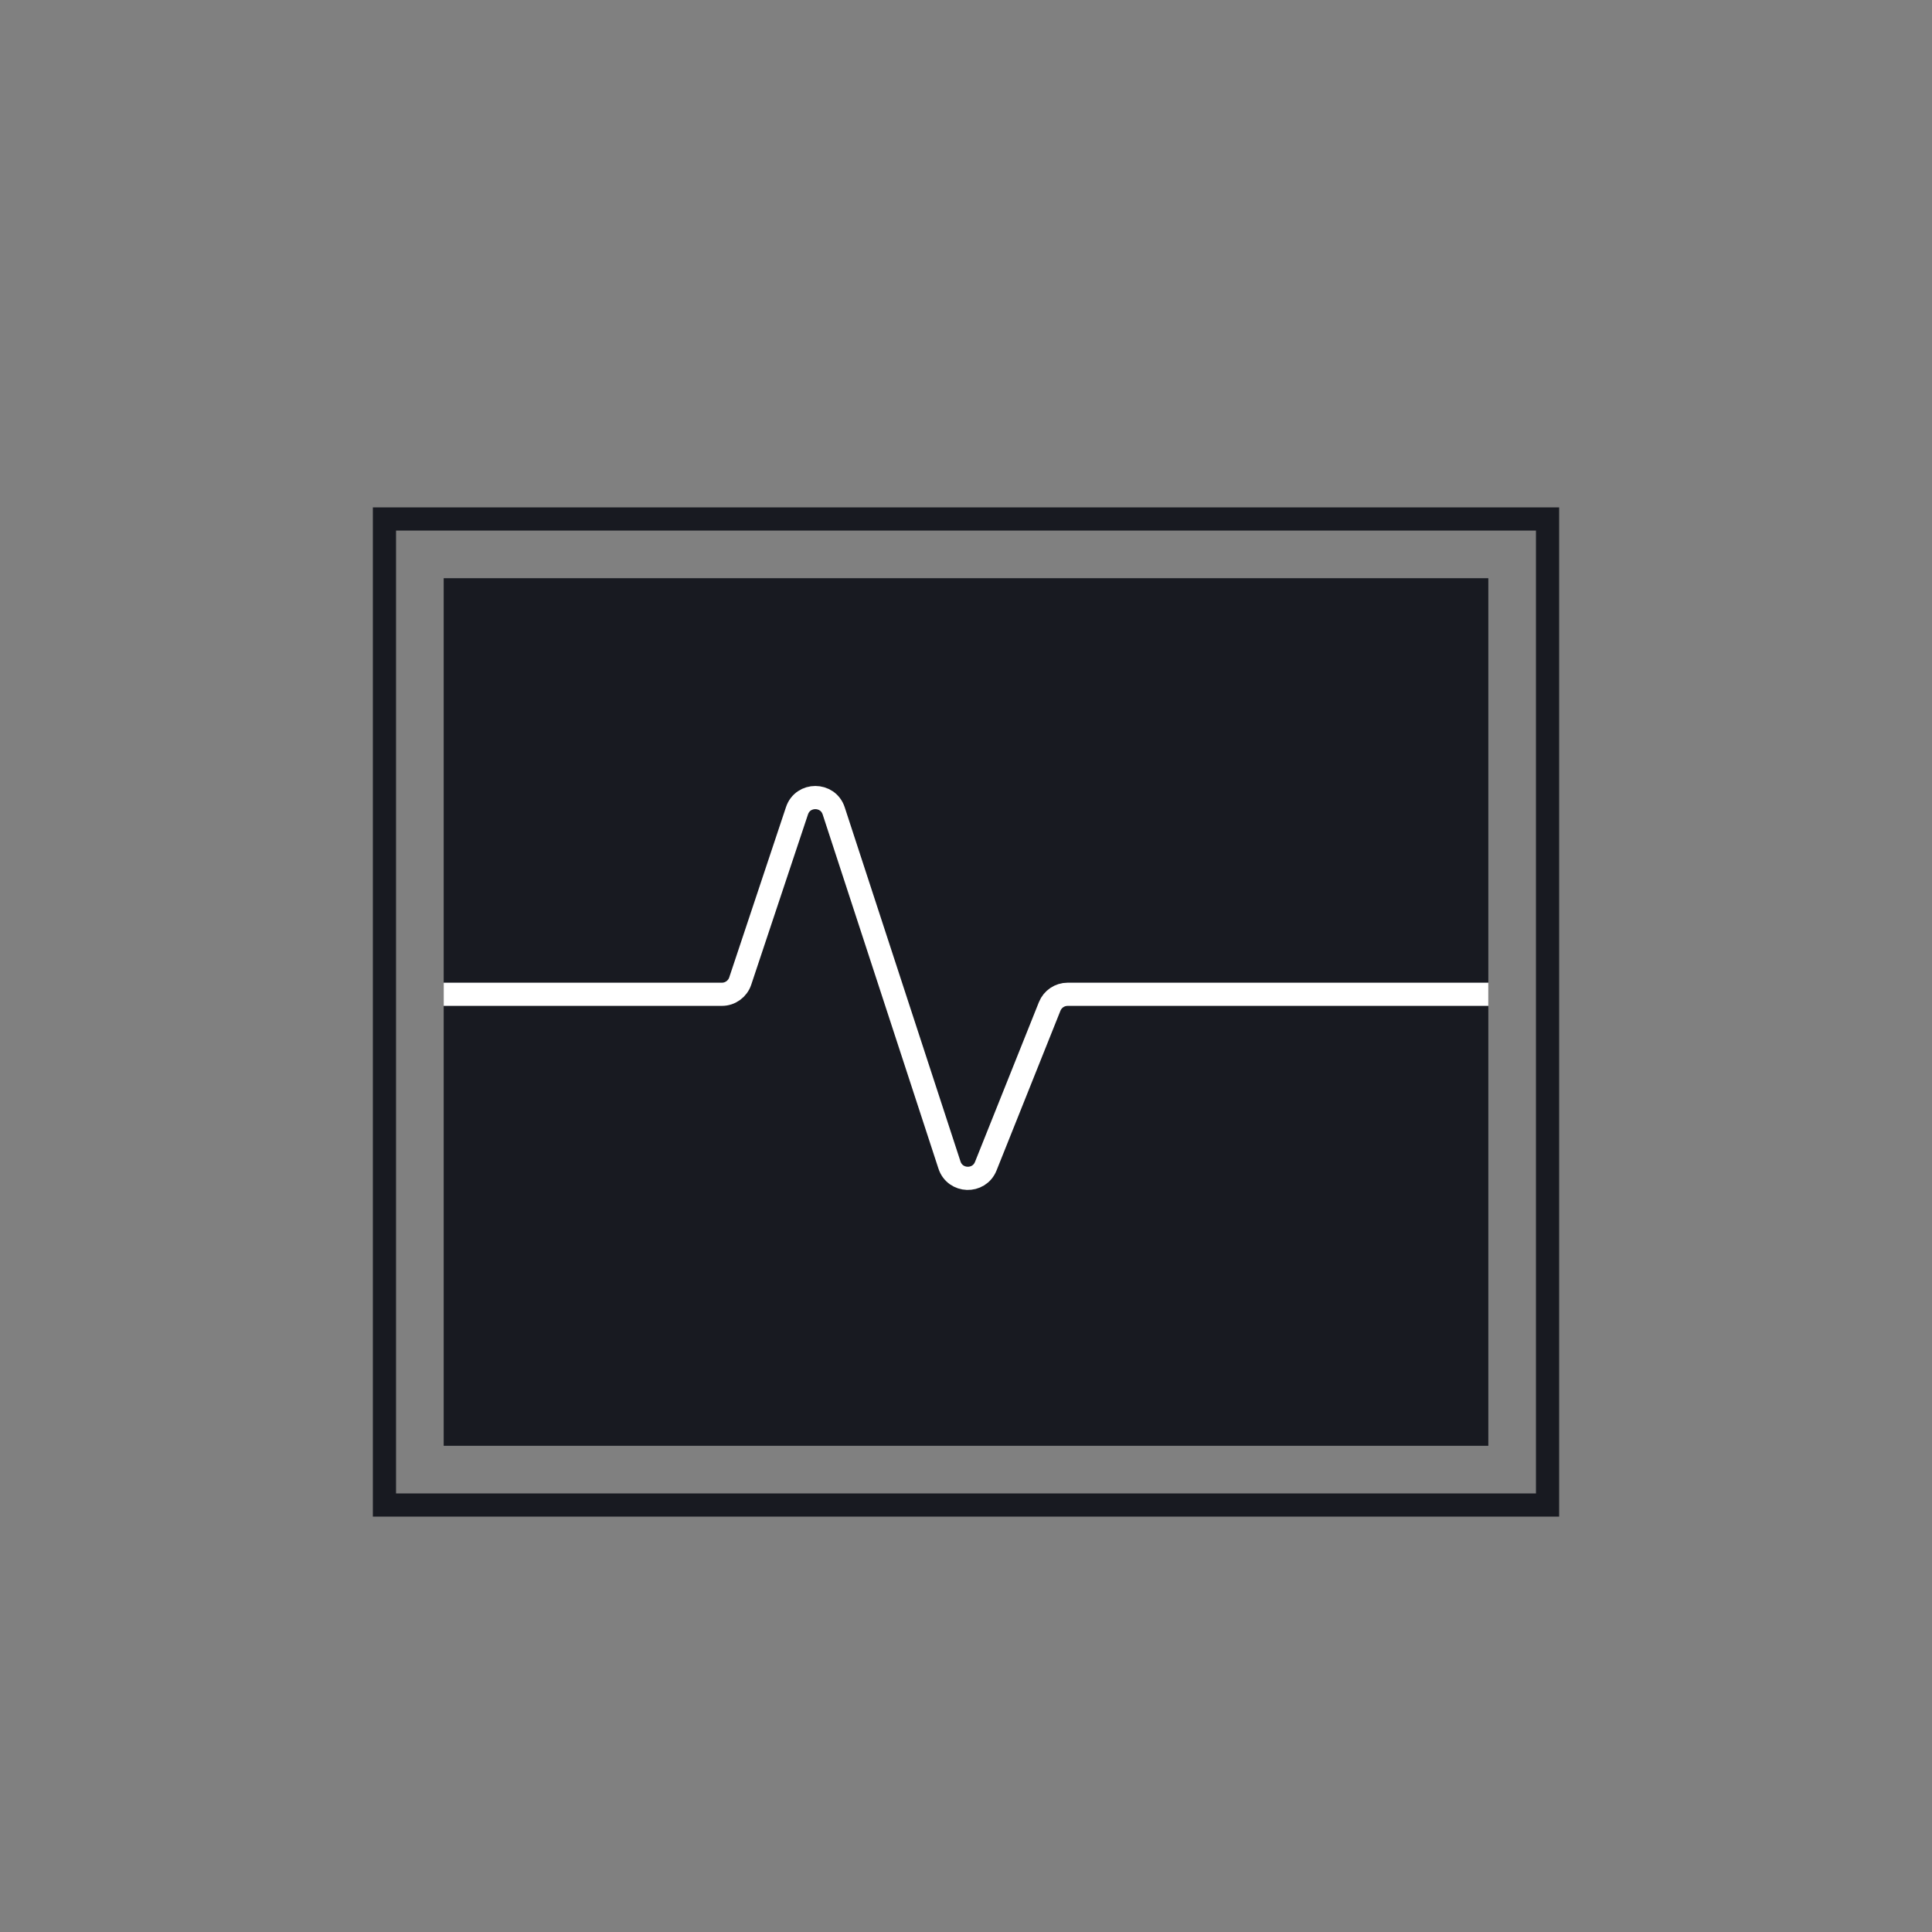
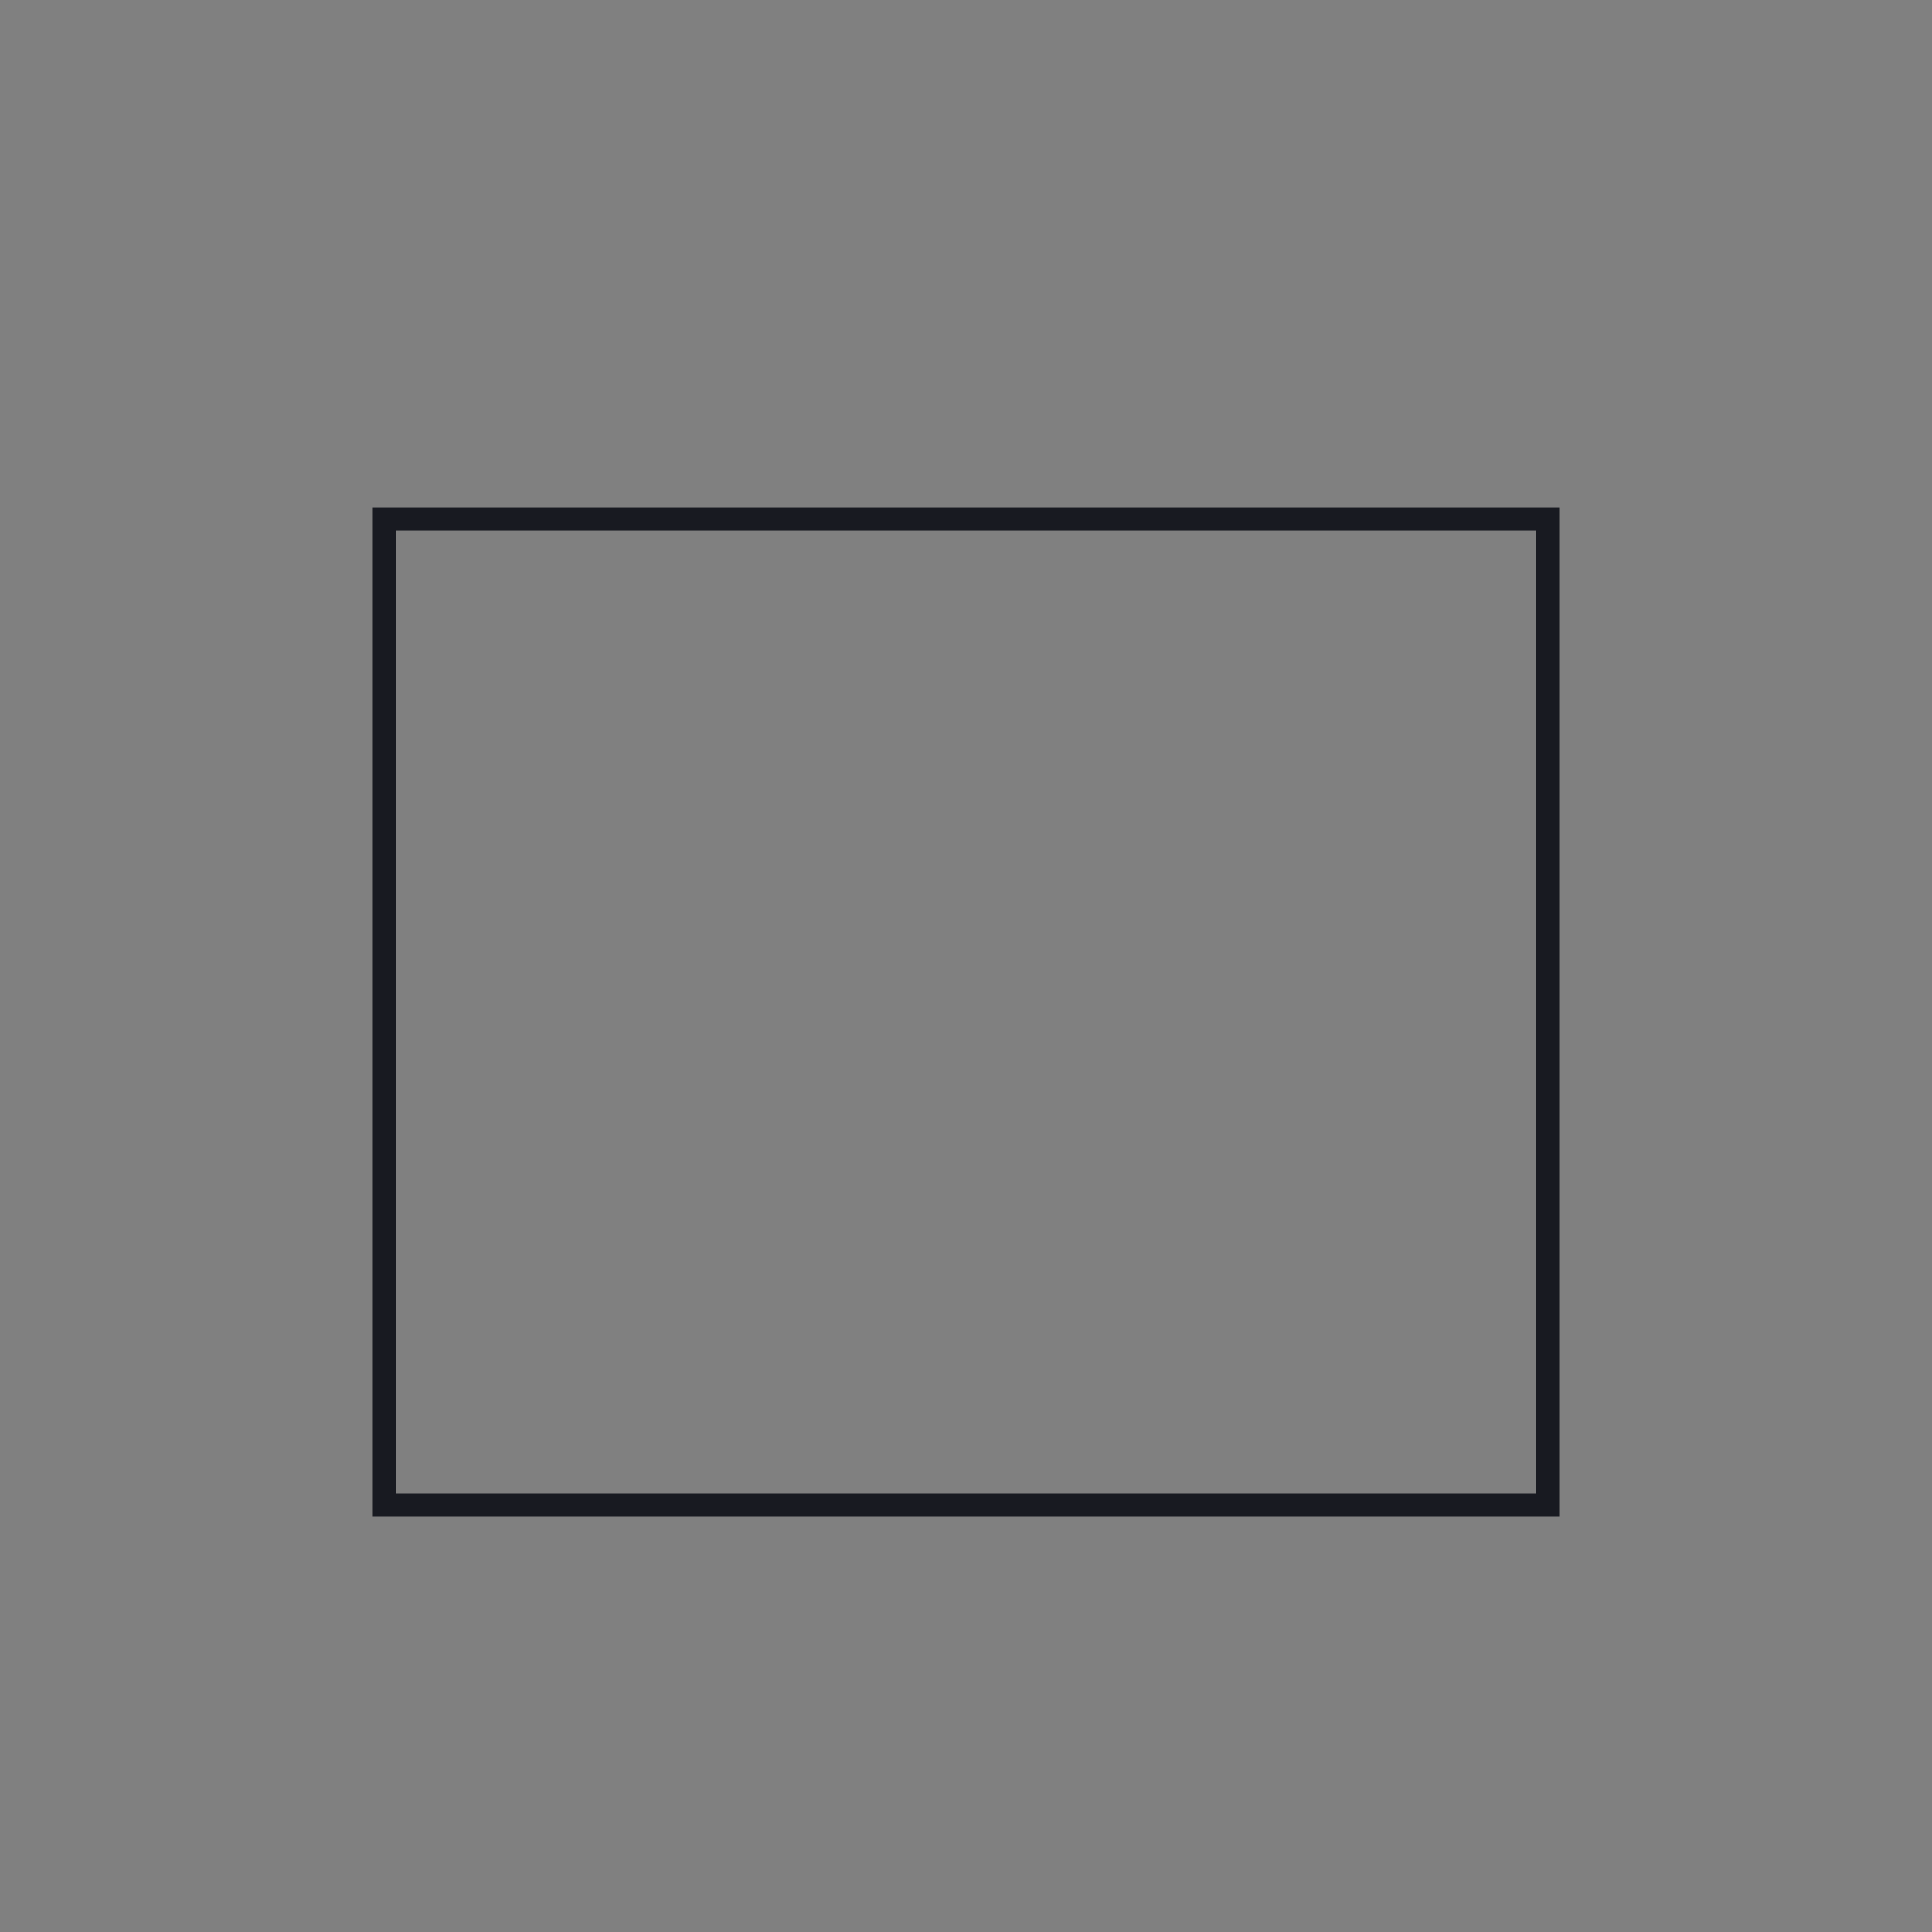
<svg xmlns="http://www.w3.org/2000/svg" width="100" height="100" viewBox="0 0 100 100" fill="none">
  <rect x="0" y="0" width="100" height="100" fill="#808080" stroke="none" />
-   <rect x="22.965" y="29.928" width="54.071" height="44.906" fill="#181A21" />
  <rect x="19.899" y="26.862" width="60.202" height="51.038" stroke="#181A21" stroke-width="1.2" />
-   <path d="M22.965 51.464H37.366C37.796 51.464 38.178 51.188 38.314 50.78L41.252 41.965C41.557 41.051 42.852 41.055 43.152 41.971L49.144 60.301C49.435 61.19 50.676 61.23 51.023 60.362L54.331 52.093C54.483 51.713 54.851 51.464 55.26 51.464H77.036" stroke="white" stroke-width="1.2" />
</svg>